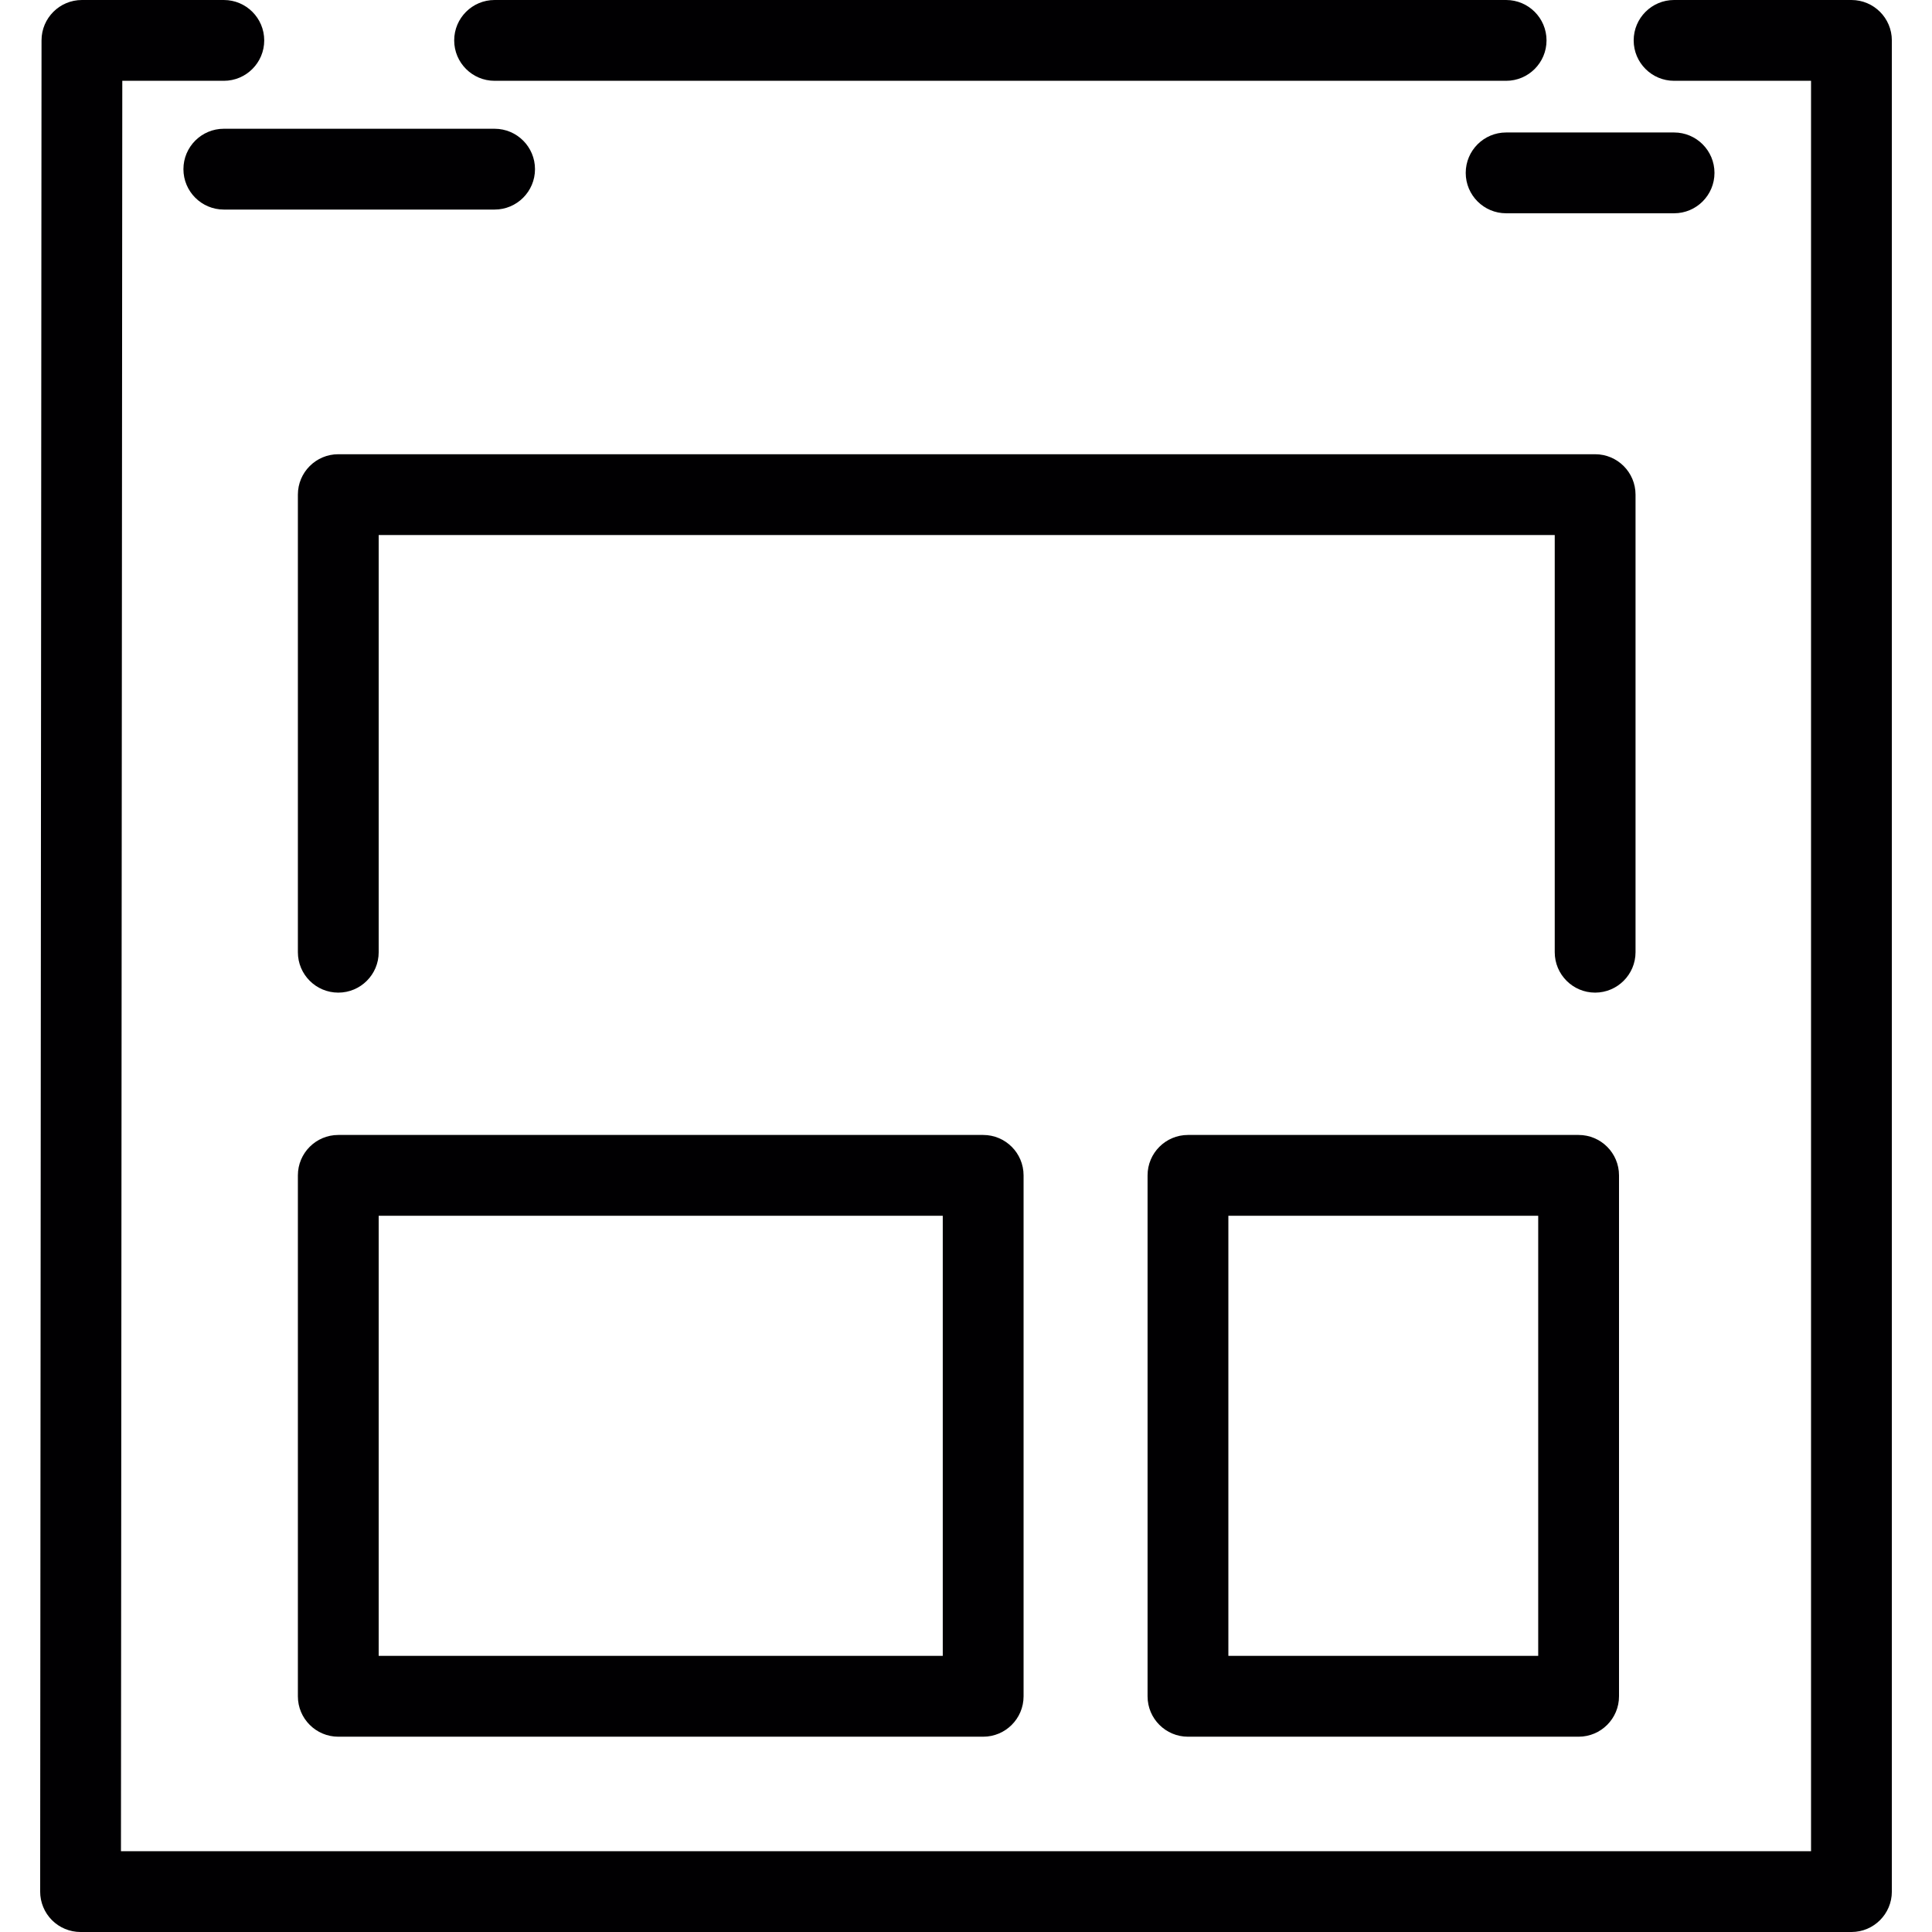
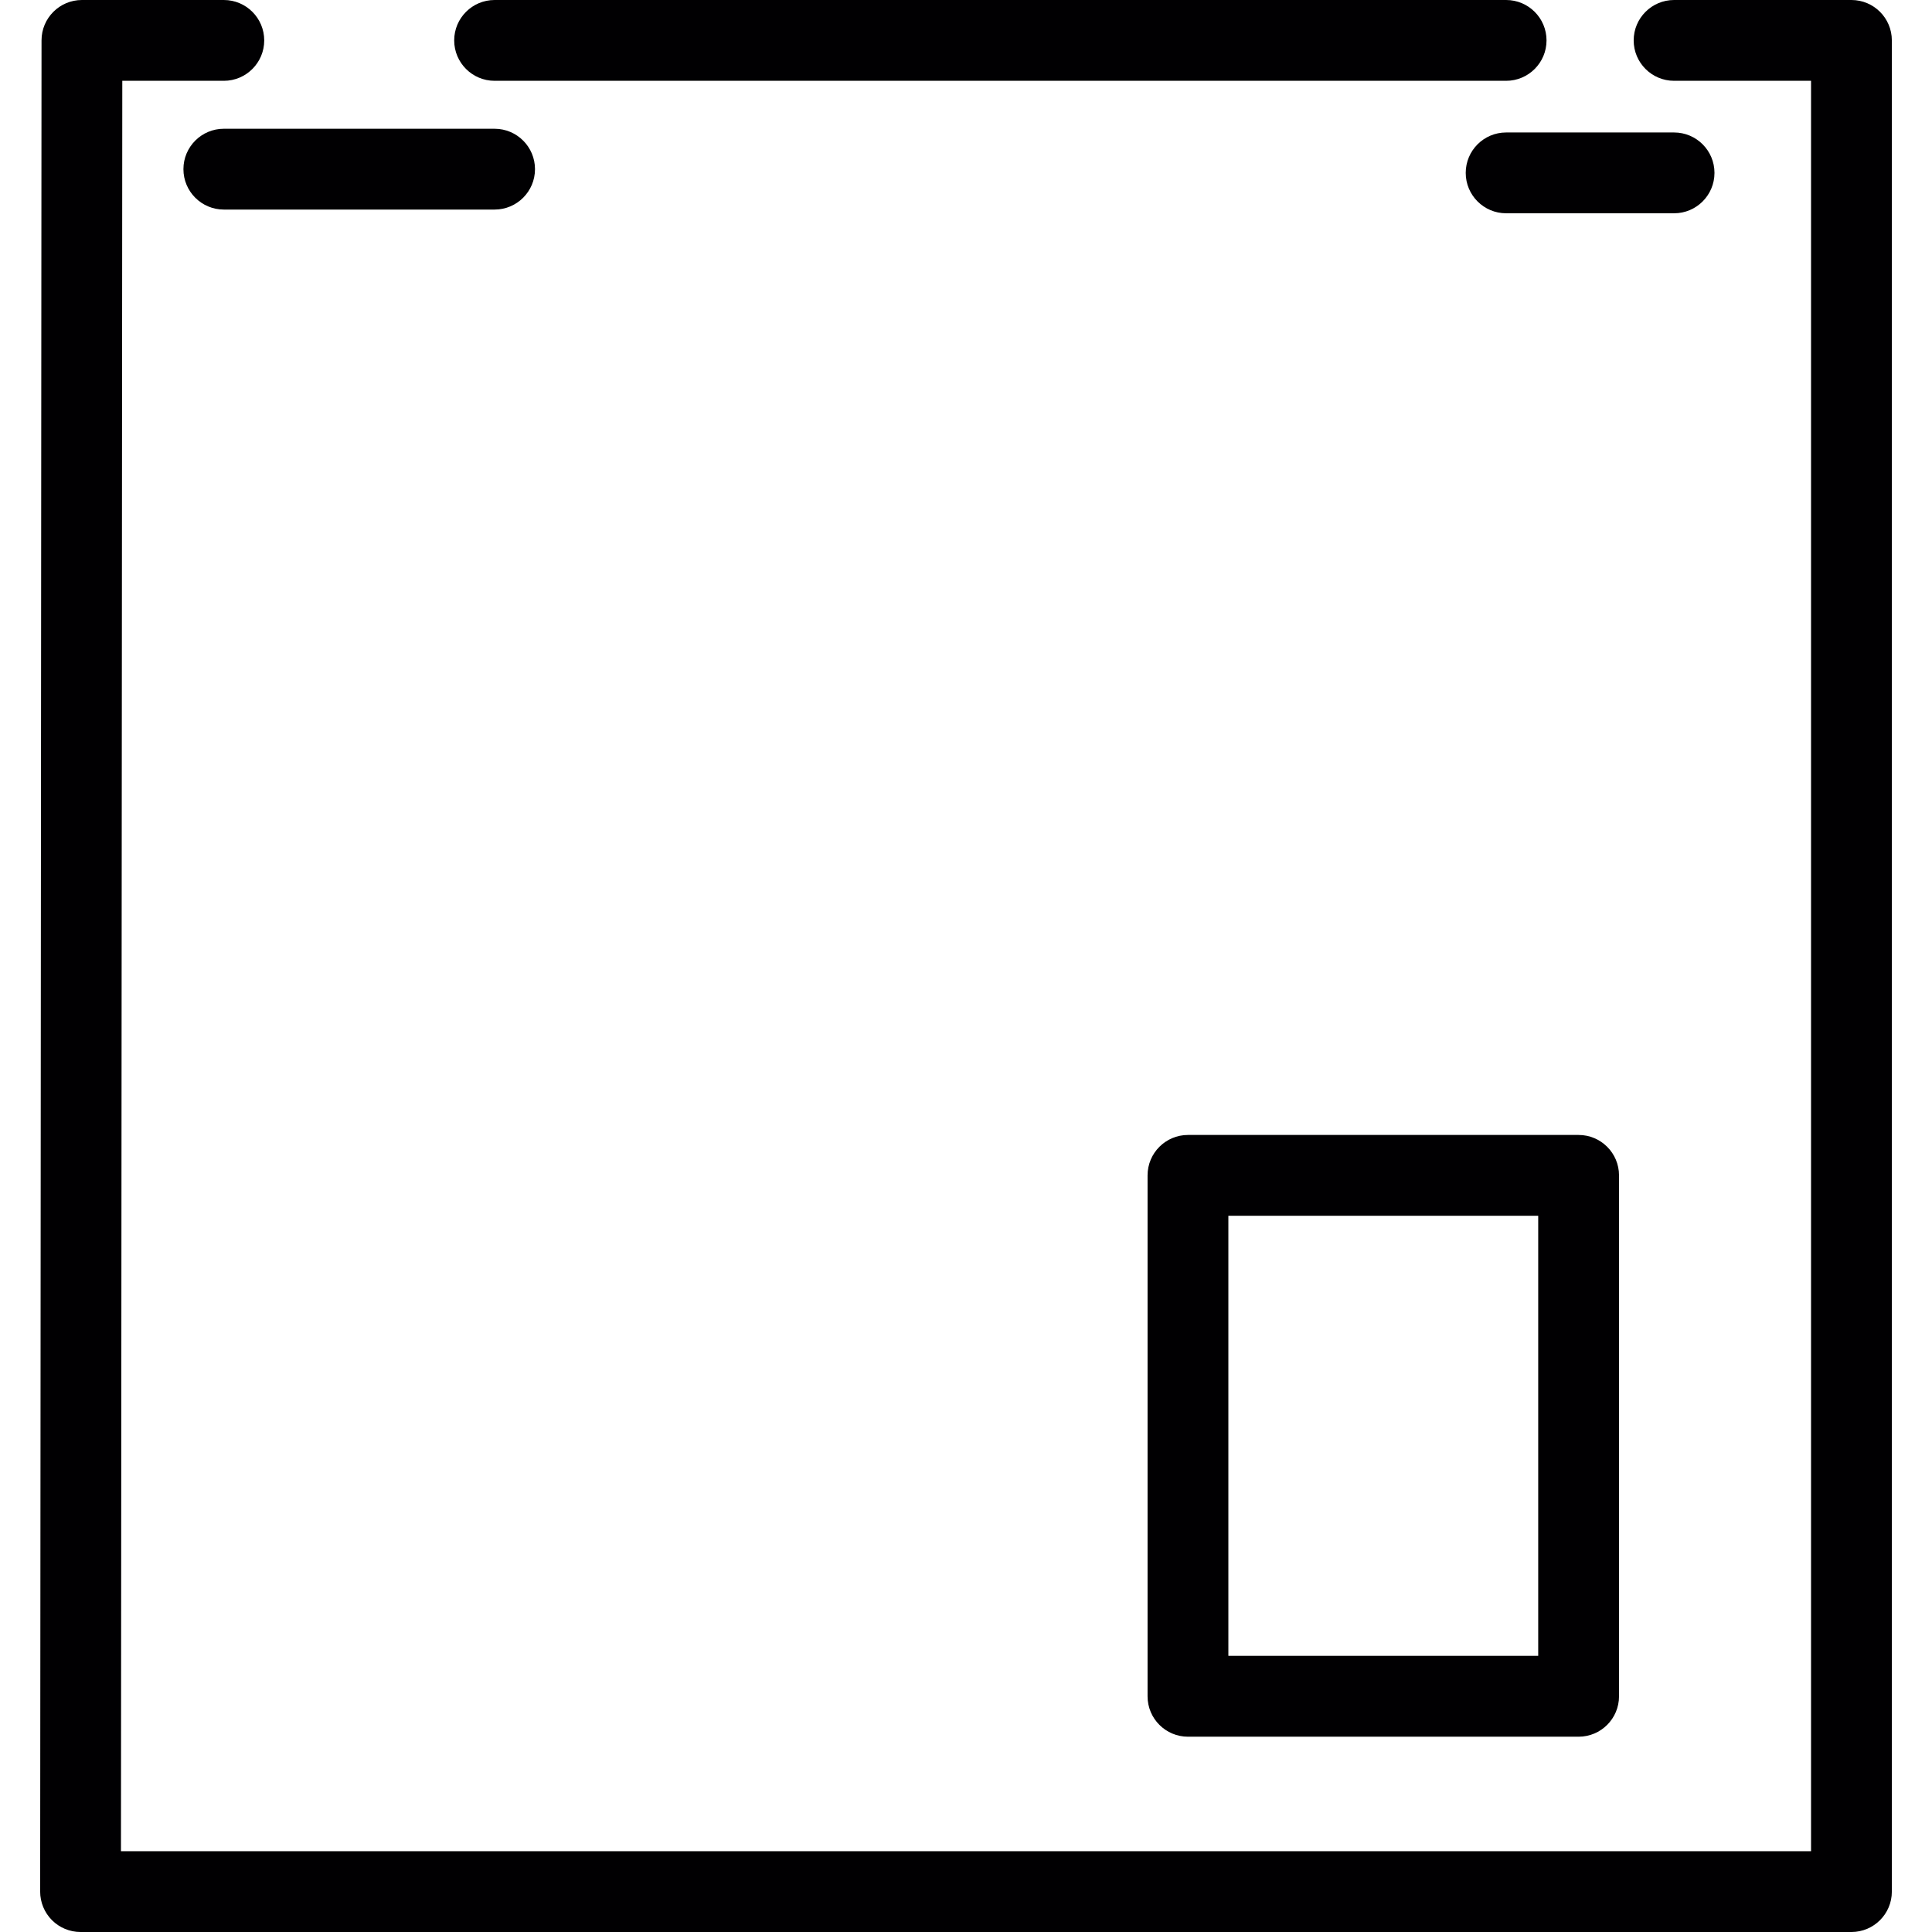
<svg xmlns="http://www.w3.org/2000/svg" height="800px" width="800px" version="1.1" id="Capa_1" viewBox="0 0 388.708 388.708" xml:space="preserve">
  <g>
-     <path style="fill:#010002;" d="M329.061,191.574V99.518c0-4.487-3.642-8.129-8.129-8.129H68.061c-4.487,0-8.129,3.642-8.129,8.129   v92.064c0,4.487,3.642,8.129,8.129,8.129c4.487,0,8.129-3.642,8.129-8.129v-83.936h236.615v83.936c0,4.487,3.642,8.129,8.129,8.129   C325.419,199.703,329.061,196.061,329.061,191.574z" />
-     <path style="fill:#010002;" d="M68.061,228.348c-4.487,0-8.129,3.642-8.129,8.129v104.81c0,4.487,3.642,8.129,8.129,8.129h129.748   c4.487,0,8.129-3.642,8.129-8.129v-104.81c0-4.487-3.642-8.129-8.129-8.129H68.061z M189.68,333.15H76.189v-88.545H189.68V333.15z" />
    <path style="fill:#010002;" d="M239.013,228.348c-4.487,0-8.129,3.642-8.129,8.129v104.81c0,4.487,3.642,8.129,8.129,8.129h78.595   c4.487,0,8.129-3.642,8.129-8.129v-104.81c0-4.487-3.642-8.129-8.129-8.129H239.013z M309.479,333.15h-62.338v-88.545h62.338   V333.15z" />
    <path style="fill:#010002;" d="M303.025,0H99.51c-4.487,0-8.129,3.642-8.129,8.129s3.642,8.129,8.129,8.129h203.515   c4.487,0,8.129-3.642,8.129-8.129C311.154,3.642,307.512,0,303.025,0z" />
    <path style="fill:#010002;" d="M344.944,34.782c0-4.487-3.642-8.129-8.129-8.129h-33.79c-4.487,0-8.129,3.642-8.129,8.129   s3.642,8.129,8.129,8.129h33.79C341.303,42.911,344.944,39.269,344.944,34.782z" />
    <path style="fill:#010002;" d="M45.032,0H16.485c-4.487,0-8.129,3.633-8.129,8.12L8.08,380.572c0,2.162,0.853,4.227,2.374,5.755   c1.528,1.528,3.593,2.382,5.755,2.382H372.5c4.487,0,8.129-3.642,8.129-8.129V8.129c0-4.487-3.642-8.129-8.129-8.129h-35.684   c-4.487,0-8.129,3.642-8.129,8.129s3.642,8.129,8.129,8.129h27.556v356.194H24.337l0.268-356.194h20.427   c4.487,0,8.129-3.642,8.129-8.129C53.161,3.642,49.519,0,45.032,0z" />
    <path style="fill:#010002;" d="M36.904,34.034c0,4.487,3.642,8.129,8.129,8.129H99.51c4.487,0,8.129-3.642,8.129-8.129   s-3.642-8.129-8.129-8.129H45.032C40.545,25.906,36.904,29.547,36.904,34.034z" />
  </g>
</svg>